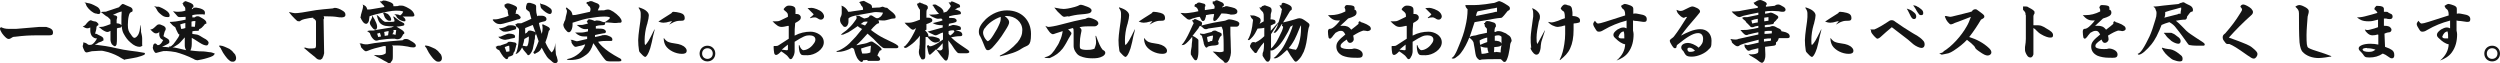
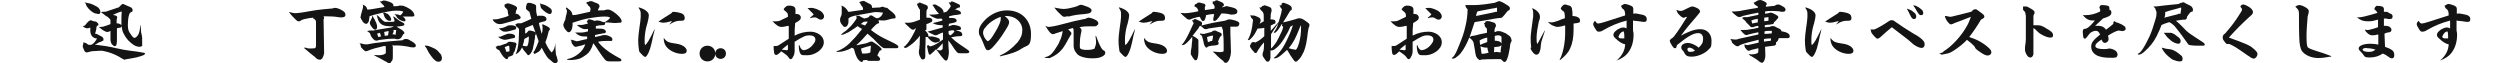
<svg xmlns="http://www.w3.org/2000/svg" id="_レイヤー_1" data-name="レイヤー_1" width="891.6" height="22.6" version="1.1" viewBox="0 0 891.6 22.6">
  <defs>
    <style>
      .st0 {
        fill: #141414;
      }
    </style>
  </defs>
-   <path class="st0" d="M15.5,9.6c.2,0,.6,0,1,0,1.8.5,2.4,1,2.4,2s-.6,1-1.7,1-1,0-1.3,0c-.8,0-1.7,0-2.5,0-2.8,0-4.8.1-8,.5-.8,0-1,.2-1.3.4-.4.3-.7.4-1,.4-.5,0-1-.4-1.8-1.3-.5-.6-.8-1-1-1.5-.2-.3-.3-.6-.3-.9s.1-.3.4-.5c.8.4,1.6.6,2.8.6h2.5s8.3-.7,8.3-.7h1.4Z" />
  <path class="st0" d="M44.7,21.4c-.3,0-.7-.3-1.3-.6-1.5-1-3.2-1.7-4.8-2.2-1.4-.3-1.8-.5-2.4-.5s-.8,0-2.2.1c-1.2,0-1.4.1-1.8.2-.7.2-1.2.3-1.3.3-.3,0-.6-.2-.8-.6-.3-.6-.6-1.3-.6-1.5s0-.3.1-.6c0-.1.1-.3.1-.4s0-.3,0-.5c.6.1,1.1.3,1.3.5l.4.3c.1.1.4.1.6.1s.6,0,.9-.2c.6-.4,1.2-1.1,1.7-2.1-.9,0-1.1-.2-1.7-.7-.4-.4-.7-1.3-.7-1.9s0-.5,0-1v-.3c-.4.2-.7.3-1,.3-.5,0-1-.2-1.7-.7.6-.2.8-.2,1.5-1.2.6-.6.7-.8,1.4-1,.5.2.6.3,1.1.4.7,0,1.1.3,1.3.6.3.2.3.4.3.5,0,.3-.1.4-.4.5-.2,0-.2.3-.3.5,0,.8-.3,1.6-.5,2.3.3,0,.7.1,1.1.4.4.2.9.4,1.2.6.6.4.7.6.7,1.1s0,.3-.4.5l-.3.2-1.1.4-.4.3-.9.4c2.6.3,5.2.7,7.7,1.3,1.7.4,3.4.7,5,.9,1.8.2,3.1.4,4.7.7.2,0,.4,0,.5.3,0,.4-.3.5-1.4.9-.9.3-2,.6-2.8.7l-1.7.3-1.2.2h-.2ZM34.7,4.9c-.3,0-.9-.1-1.4-.4-1.1-.6-2.4-2-2.6-2.8-.1-.5-.3-.6-.6-.8.5,0,.8.1,1.2.2.8.1,1.5.3,3.3,1.3.6.3,1.2,1.1,1.2,1.9s-.7.7-1,.7ZM50.8,16.1c0,.3-.6.6-1,.6-.9,0-2-.4-3.2-1.5-1.1-.9-1.8-1.9-2.5-3.2-.4-.7-.6-1.6-.7-2.7-.2.5-.4.6-.8.6-.4,0-.7.2-.9.2,0,1.1,0,2.2,0,3.3s0,1.6-.1,2.3c0,.2-.3.8-.6.8s-.8-.4-1.1-.7c-.3-.5-.5-1.1-.5-1.7s0-1.3,0-1.9v-1.2l-.6.3c-.3.1-.4.1-.6.1-.4,0-1.6-.6-2.1-1.1-.3-.2-.4-.4-.9-.7.2,0,.3,0,.4,0,.4,0,.6,0,1.2-.1.6-.2,1.4-.4,2.6-.9v-.2c0-.4,0-.7,0-1.1,0-.4-.2-.5-.5-.8-.3-.3-.5-.5-.7-.6-.1,0-.5-.2-1.8-1.3-.1-.1-.3-.2-.4-.2h0c.3-.2.6-.2.9-.2.5,0,1,0,1.3-.2.6-.2,2.2-.7,4.2-1.4.7-.8,1.2-1.2,1.4-1.2s.6.2,1,.4c.3.1.6.3,1.4.6.6.2,1.1.6,1.1,1.2s-.2.6-.5.7c-.5.2-.7.6-.9,1.5-.2.7-.3,2.2-.3,3.1,0,1.7.3,2.4,1.1,3.4.5.8.9,1.2,1.2,1.2s.7-.2,1-.6c.3-.3.6-.8.8-1.6.2-.6.2-1.1.3-2.3h.1c0,.6.2,1.2.2,1.7,0,.3,0,.5,0,.7.2.8.4,1.6.4,2.3,0,.6,0,1.2,0,1.7v.6ZM41.6,8.3c1.1.1,1.3.3,1.7.7,0-.7,0-1.2,0-1.4,0-1.2,0-2.2.1-3.5-.9.2-1.9.6-3.1,1.2.3.1.6.2.8.2.5.1.7.4.7.7s-.2.6-.2.9v1.2Z" />
-   <path class="st0" d="M56.5,11.7c-.4.2-.7.2-1,.2s-.8-.3-1.3-.8c-.1-.1-.3-.3-.6-.6.6,0,1-.2,1.8-1,.5-.5.8-.8,1.3-.8s.4,0,1.8.6c.3.2.6.6.6.9s0,.5-.3.9c-.1.4-.3.8-.5,1.8.5.3.7.5,1.3.8.6.3.8.7.8,1.2s-.2.5-.6.8c-.3.2-.8.4-2,1,.9,0,1.7.1,2.6.2l-.2-.3h0c.2,0,.3,0,.4,0,.3,0,.6-.2,1.2-.8.5-.6,1.2-1.6,1.8-2.5.2-.3.3-.6.4-1-.3,0-.6-.5-.7-.8-.3-.6-.6-1.2-.8-1.8-.7-.4-1.3-1-1.9-1.7v-.2c.2,0,.3,0,.5,0,.8,0,2.1-.2,3.7-.5.3,0,.7-.2,1.4-.3v-1c-.8,0-1.2.1-2,.1s-.8-.2-1.5-1c-.6-.7-.8-.9-1-1.1h0c.9.2,1.3.2,1.8.2.8,0,1.7-.1,2.6-.4v-.2c0-.4,0-.9-.2-1.1-.4-.4-.5-.5-.6-.9,0-.2-.2-.3-.4-.4h.4c0,0,.2-.5.2-.5l.7-.3c1.1.4,1.8.6,2.2.9.5.3.6.6.6.9s0,.3-.2.4c-.2.2-.3.3-.4.7l.5-.2v-.3s1-.1,1-.1c1.5.2,3.2.7,3.2,1.8s-.3.6-.8.6c-1.2,0-2.5,0-3.7.3,0,.3,0,.6,0,.8h.8c.4-.3.6-.4,1.1-.4s.6.1,1.8.8c.5.3,1.3.8,1.3,1.5s-.1.3-.3.4c-.2,0-.3.2-.7.7-.5.6-.9.9-1.1,1-.2,0-.3.2-.5.2,0,.5-.1.6-.6.6s-1.4,0-1.8.2v.9c.4,0,1.1.2,1.4.2.4,0,1.1.3,2,.9.6.4.9.5,1.4.8.6.4,1,.9,1,1.2s-.2,1-.7,1-1.2-.1-2.7-1.1c-1.4-.9-2-1.3-2.6-1.6,0,.6,0,1,0,1.3,0,1.3,0,2.3-.5,3.2,1.1.1,2.4.3,3.1.3,1,0,1.8,0,3.6.3.6,0,1.3.2,2,.5-.3.8-1,1.1-2.7,1.6-1.6.5-2.5.6-3.5.8-.6-.1-.8-.1-1.4-.5-1.9-1-4.7-2-6.3-2.4-.9-.2-2.8-.4-3.3-.4-1.1,0-1.3,0-1.9.2-1.1.3-1.5.4-1.9.5-.4-.2-.5-.3-.8-.9-.2-.4-.3-.7-.3-1s0-.2.1-.4v-.2c0-.5.4-.9.7-.9s.5.2.9.6c.5,0,.7-.1,1-.4.3-.2.7-.8,1-1.4-.3-.1-.6-.4-.9-.6-.3-.4-.5-.9-.5-1.4v-1ZM55.1,2.2c.4.1.6.2.8.2h.8c.4.1,1.8.8,2.5,1.3.9.6,1.3,1.2,1.3,1.8s-.3.6-.7.6c-1.1,0-1.7-.3-2.7-1.2-.7-.6-.9-.9-1.3-1.7-.3-.5-.4-.7-.7-.8v-.2ZM66.1,13.1c-1.6,1.7-1.9,2.3-2.9,2.9-.8.5-1,.7-1.7.9.7,0,1.3.2,1.9.3,1,.2,2.1.5,3,.7-.3-.4-.5-1.1-.5-1.7v-3.1ZM64.7,10.3c.6,0,1-.2,1.4-.3v-1.8c-.7.1-1.1.3-1.8.5l.3,1.6ZM68.3,9.5c.2,0,.2,0,.3,0,.2,0,.4,0,.7.1h.1c.2-.3.2-.8.3-2.1-.5,0-.9,0-1.4.2v1.8Z" />
-   <path class="st0" d="M78.3,16.2l1.1.2.8.3.9.4c.8.3.8.4,1.2.7l.6.5.2.3.3.3c.2.2.3.4.5.6.2.5.3.9.3,1.1,0,.3,0,.6-.2.9-.2.3-.5.5-.9.5s-.7,0-1.1-.3c-.8-.6-1.2-1.1-1.7-1.8-.6-.8-.9-1.3-1.4-2.3-.1-.3-.3-.6-.5-.8l-.3-.4h.1Z" />
  <path class="st0" d="M103.2,4.3c.8.2,1.6.4,2,.4,1.2,0,3.1-.3,7.6-1.1.9-.1,4.2-.5,5.9-.6.3-.1.5-.2.7-.2.8,0,1.8.4,2.6.9.9.5,1.2.9,1.2,1.6s-.7.9-1.3.9-1.1,0-1.4-.1c-1.1-.2-2.6-.3-5.1-.3.1.2.2.4.2.6,0,.2-.1.4-.2.5l.2,12.1c-.1.6-.3,1.2-.7,1.9l-.6.4c-.9,0-1.2-.2-1.9-.9-1.4-1.1-2.6-2.1-4.1-3.4h0s.5.1.5.1l-.2-.2h0c.7.2,1.3.4,1.8.4s1.2,0,1.8-.1c.4,0,.5-.6.5-1v-4.8c0-1.2,0-2.4,0-3.5,0-.3,0-.5-.2-.7,0-.1-.4-.4-.5-.5-.3,0-.3-.1-.3-.4-1,.1-1.8.2-2.1.3-1.6.3-2.1.5-2.7,1-.6,0-.8,0-1.1-.3-.4-.3-.9-.9-1.7-1.7l-1-1.2h0Z" />
  <path class="st0" d="M139.9,16.1c0,.2.2.4.2.6v1.3c0,0,0,2,0,2,0,1.2-.1,1.5-.5,1.9-.2.3-.3.5-.5.7-.5,0-.7-.1-1.2-.5-.7-.3-1.3-.7-2-1.1-.6-.3-1.1-.6-1.6-.8-.4-.2-.6-.4-1-.6h0c.7,0,1.2.1,1.9.1s1.3-.1,1.9-.4c.4-.2.5-.2.5-.7v-1.2c0-.5,0-.8-.1-1-.6,0-1.1.1-1.3.2-1.7.4-3.4.8-5,1.5-.4.1-.6.2-.7.2-.5-.1-1-.6-1.7-1.4-.2-1-.3-1.1-.6-1.4h.7c.5.2,1,.3,1.3.3s.6,0,.9,0c1.5-.3,3.3-.6,5.5-.8,1.4-.2,3.6-.4,6.4-.6.4,0,.7,0,.9-.3.1-.1.4-.2.7-.2.6,0,.9,0,1.8.6,1.3.7,1.9,1.2,1.9,1.8s-.7.6-1,.6c-.6,0-1.2-.1-1.9-.3-1.2-.2-2.3-.4-4.3-.4h-.8ZM128.7,5.4c.7-2.3.8-2.9.8-3.1s0-.4-.2-.7c1.1.5,1.4.7,1.7,1.8.6,0,1.1,0,2-.2,1.7-.3,2.8-.5,4.1-.7-.1-.5-.4-.7-.6-.9-.3-.2-.3-.3-.4-.4-.2-.2-.3-.4-.6-.5v-.2h.4c.2,0,.3,0,.7-.3.1,0,.3,0,.4,0,.4,0,.6,0,1.7.4.8.3,1.6.6,1.6,1.3v.3s.9,0,.9,0c.4,0,.7,0,1.2-.2.2,0,.5,0,.7,0,.6,0,1,.1,1.8.5.6.3,1.5.8,1.9,1.2.4.3,1,1.2,1,1.7s-.4.5-1.2.5-1,0-1.5,0c-.5,0-.8,0-1.1,0s-.2,0-.4,0c.8.5,1,.9,1,1.3s-.1.4-.5.4-1.2-.3-1.8-.7c-.5-.4-.8-.7-.9-1-.2-.5-.5-.6-.8-.7h0c.3-.1.4-.1.6-.1.4,0,1,.1,1.5.4.6-.4.9-.8,1.1-1.4-1-.3-1.6-.3-2.6-.3-1.6,0-3.9.5-7.1,1.3-.8.2-1.5.4-2.3.7-.2,1.4-.2,1.8-.5,2.2-.2.3-.4.5-.7.5-.9,0-1.6-1.2-2.1-2.4l.2-.3ZM134.5,5.4c.5.4.8.6.9.8.5.5.7.7,1.1,1.1.4.3.6.4.8.5.2,0,.5,0,1.9,0s.9,0,1.5-.2c0-.6-.2-1.1-.5-1.7.4,0,.6.2.8.4.4.3.6.5.9.7.3.2.6.5,1.3.8.8.4,1,.5,1,.9s-.2.4-.6.5c-.7.2-1.2.2-2.2.3.6.4,1.2.7,1.8,1.1.5.3,1,.8,1,1.1s0,.3-.3.5c-.2,0-.2.2-.3.4-.4.7-.6,1-.8,1.1-.2.1-.6.3-.9.3s-.5,0-1.2-.2c-2.1,0-3.6.2-5,.4-.4,0-.6.1-.9.2-.2,0-.3.1-.5.1-.5,0-.8-.2-1.2-.6-.5-.5-.8-1-1.1-1.8,0-.3-.2-.4-.5-.6-.1-.1-.3-.3-.6-.4.3-.1.7-.2.9-.2s.4,0,.6,0c.2,0,.2,0,.4,0,.3,0,.6,0,1.2-.2,1.7-.3,4.2-.7,5.6-.9.4-.2.6-.3.9-.4-2.7,0-3.7-.1-4.8-1-.6-.6-.9-1.3-1.2-2.5,0-.3,0-.4-.3-.6h0ZM132.7,5.5c.7,1,1.1,1.7,1.5,2.7.2.5.3.9.3,1.4s-.3,1-.6,1c-.5,0-.9-.4-1.4-1.1-.5-.7-.6-.9-.6-1.6.7-1.3.8-1.6.8-1.9s0-.2,0-.5h.1ZM135.9,13l-.4-1.3-1,.3.4,1.2,1-.2ZM137,4.5c.3,0,.6.2.9.3.4.1.7.4,1,.8.4.5.6,1,.6,1.4s-.2.4-.5.4c-.4,0-.7,0-1.3-.6s-.6-1-.8-1.5c-.2-.6-.2-.6-.4-.7h.5ZM138.4,12.6c0-.5.2-.9.2-1.5-.5,0-1,.2-1.6.3.1.3.2,1.1.2,1.4l1.2-.2ZM140.3,10.7c0,.1.1.3.1.4s0,.2-.1.4c-.1.3-.2.5-.4.7.3,0,.7,0,1.1.3.2-.6.2-1.2.3-1.8h-1Z" />
  <path class="st0" d="M151.7,16.2l1.1.2.8.3.9.4c.8.3.8.4,1.2.7l.6.5.2.3.3.3c.2.2.3.4.5.6.2.5.3.9.3,1.1,0,.3,0,.6-.2.9-.2.3-.5.5-.9.5s-.7,0-1.1-.3c-.8-.6-1.2-1.1-1.7-1.8-.6-.8-.9-1.3-1.4-2.3-.1-.3-.3-.6-.5-.8l-.3-.4h.1Z" />
  <path class="st0" d="M175.9,6.9c.3,0,.6,0,.7,0,.6,0,1.2-.1,3.2-.7.7-.2,1-.3,1.6-.6-.1-.3-.2-.6-.3-1.3,0-.6,0-.7-.3-1-.1-.2-.3-.4-.6-.6-.2-.2-.3-.5-.3-1,.6-.4.9-.5,1.1-.5s.6,0,1.3.3c.2,0,.5.2,1,.4s1.1.5,1.1,1,0,.3-.2.6c-.1.2-.2.4-.2.6,0,.4,0,.5-.2.8.6,0,.9.1,1.2.4.5.5.7.7.7.9s-.2.6-.8.7c-.4,0-1,.3-2.1.6-1.1.3-2.2.6-3.2.9-.6.1-.8.2-1.1.2s-.6,0-1-.1c-.7-.2-1.3-.7-1.8-1.4h0ZM183.1,19c0,.6-.2.7-.9,1l-.9.3c0,.5-.3.8-.6.8s-.6-.3-1.2-.9c-.5-.6-.8-1.2-1.3-2,0-.2-.2-.3-.6-.5-.5-.2-.6-.4-.6-.6,0-.1-.1-.2-.3-.4h0c0,0,.2,0,.2,0,.4-.3.5-.4,1-.4s.6,0,.9-.2c.8-.3,1.4-.5,1.8-.6.2-.1.3-.2.4-.3.2-.2.4-.3.5-.3s.3,0,.6,0c.2,0,.8.1,1.2.2.5,0,.9.3.9.7s0,.2-.1.3c0,.1-.1.3-.1.5-.4,1.7-.5,1.9-.8,2.1v.2ZM177.8,13.1c.5,0,.8,0,1.3-.3.6-.2.9-.4,1.5-.6.3-.1.6-.2.9-.2,1.2,0,2.2.3,2.2,1s-.4.5-1.1.7c-.2,0-.8.2-1.2.3-.4,0-.9.2-1.1.2-.4,0-.7,0-1.2-.2-.6-.2-1-.4-1.4-.9h0ZM177.9,10.1c1,0,2-.3,2.9-.8.3-.2.7-.3,1.3-.3,1.3,0,2,.3,2,.9s-.3.6-.7.7c-.4.1-.8.2-1.4.4-.8.2-1.1.3-1.7.3s-.9,0-1.4-.4c-.4-.2-.7-.5-1-.8h0ZM181.7,18.3c0-.7,0-1.3-.1-2-.4,0-1.1.3-1.6.5.2.5.4,1.1.6,1.7.4,0,.8-.2,1.2-.2ZM184.1,8.6c.2-.2.4-.3.6-.3s.3,0,.6,0c.2,0,.3,0,.6,0,1.4-.6,2.4-1,3.6-1.6-.2-.8-.4-1.6-.6-2.2,0-.3-.2-.4-.4-.5-.3-.2-.6-.5-.9-.8v-.8c0-.2.1-.4.2-.7,0-.4.3-.7.8-.7s.5,0,1.1.2c1,.3,1.5.5,1.5,1s0,.4,0,.7c0,.2,0,.4,0,.6,0,.6.1,1.3.4,2.3l.3-.2c.3,0,.9,0,1.2,0,.8,0,1.2.2,1.6.6.1.2.2.3.2.6s-.2.7-.7.8c-.5.1-1.4.3-2,.6.2,1.2.6,2.4,1,3.9.2-.7.3-1.2.3-1.9,0-.2,0-.3,0-.4,0-.2,0-.4-.1-.6,0-.2,0-.3,0-.5,0,0,.1,0,.2,0s.2,0,.5.2c.5.2,1.1.5,1.4.7.4.2.6.5.6.8s0,.3-.3.5c-.1.1-.1.2-.2.6-.3,1.4-.6,2.3-1.1,3.6.7,1.6,1.3,2.6,2.2,3.6.8-.6,1.3-1.9,1.3-3.4h0c0,.3.1,1,.1,1.5,0,.7,0,1.1.1,1.6,0,.8.1,1.3.4,1.9,0,.3.3,1,.3,1.4s-.3.8-.8.8-.8-.1-1.5-.8c-1-.8-1.2-1-1.5-1.4-.7-1-1.3-2.1-1.9-3.3-.5,1-.9,1.4-1.7,1.8-.3.1-.4.2-.5.3-.2,0-.3.1-.4.1-.1,0-.2-.1-.4-.6.2-.2.3-.3.5-.6.5-.9,1-2.2,1.4-3.3-.3-1-.8-2.2-1-2.8,0,.3,0,.5-.3.8,0,.7,0,1.2-.2,1.7,0,.6-.2,1.2-.3,1.7-.2,1.2-.3,1.6-.7,2.4-.5.8-.7,1.1-1.2,1.2-.2,0-.3-.2-.6-.6-.2-.2-.3-.4-.6-.7-.3-.3-.5-.6-.7-.9-.1-.2-.2-.4-.3-.6-.3.6-.6,1-.8,1.3-.3.4-.6.6-1,.9-.1,0-.2.1-.3.1-.1,0-.2,0-.3-.1.2,0,.3-.2.5-.8.3-.8.6-2.5.7-4,0-1.1.1-2.3.1-2.9s0-.7,0-1c-.2-.3-.3-.5-.5-.6-.3-.2-.6-.4-.6-.6,0-.2-.1-.4-.3-.6h0c0,0,.3,0,.3,0ZM187.6,16.5c.3,0,.5,0,.6-.4.2-.4.4-1.5.4-2.3s0-.4,0-.8c-.6.3-1.1.6-1.6.9-.1.8-.3,1.6-.6,2.4.5.1,1,.2,1.2.2ZM187.3,10.8c0,.4,0,.8,0,1.2.6-.3.7-.4.9-.7.1-.2.3-.4.6-.4s.7,0,1.2.2c.4.1.7.2,1,.5-.3-.7-.6-1.6-1-2.7-.9.4-1.8.7-2.7,1.1v.8ZM192.5,1.2c.2,0,.3,0,.5.2.2,0,.5.1.7.2.3,0,.6.2,1.1.4.4.2,1,.6,1.4.9.5.4.6.7.6,1.2s-.3.9-.7.9-1.3-.4-2.2-1.2c-.7-.6-1-.9-1.1-1.4,0-.5-.2-.9-.2-1.2h0Z" />
  <path class="st0" d="M202.1,2.6c.1.2.3.3.5.5,1.1.8,1.3,1,1.6,2.3.6,0,1.5-.1,2.6-.4,1.3-.3,2.4-.5,3.6-.8.1-.3.2-.6.2-.8s0-.5-.1-.6c-.1-.4-.4-.6-.8-.9,0-.3-.3-.6-.6-.7,0-.2.2-.4.3-.5h.4c.3-.2.6-.3.8-.3s.6,0,.9.2c.5.2.9.4,1.5.6.4.2.8.5.8.9s0,.5-.2.7c-.1.3-.3.6-.4.9h.8c1.3,0,1.6,0,2-.2.5-.1.8-.1.9-.1.9,0,2.7,1.2,4,2.6.3.4.8,1,.8,1.5s-.2.5-.4.6h-.7c-.5.1-.8.1-1.2.1s-.7,0-1.4-.1c-.6,0-1.1-.1-1.4-.1s-.4,0-.8,0c0,.2,0,.3,0,.5,0,.4-.5.5-1.2.5s-1.4.1-2.1.3v.9c0,0,.5,0,.5,0,1,0,1.7,0,2.3.2.5.2.8.6.8.9s-.2.6-1,.6c-1.3.2-2,.4-2.9.6v.7c.7-.1,1.8-.4,2.3-.5.1-.1.4-.2,1.2-.2s1.1.2,1.6.4c.8.3,1.1.7,1.1,1.2s-.2.5-.7.5-.8,0-1.4,0c-.9,0-1.6,0-3,.3.7,1,1.9,2.2,3.9,3.6,1.6,1.1,2.1,1.3,3.3,2,1,.5,1.1.6,1.1,1s-.4.4-1.7.4c-1,0-1.5,0-2.2,0s-1.5-.1-1.7-.4c-.2-.2-.4-.4-1-1.2-.6-.9-1.2-1.6-1.6-2.3-.5-.8-.9-1.4-1.8-2.6-.6,2.1-1.5,3.4-2.5,4.1-.8.6-1.5,1-2.1,1.3-1,.4-2.4.6-3.6.6s-.8,0-1.3-.3h.1c.9-.2,1.4-.3,2.6-.9,1.1-.6,2.3-1.5,3.1-2.7.5-.8.7-1.2.8-1.7-1.1.4-1.4.5-2.5.7-.4.1-.6.2-.9.2s-.6-.2-.9-.6c-.4-.5-.5-.7-.6-1v-.5c0-.1-.2-.3-.4-.4.5,0,.9,0,1.2.2.6.2.9.3,1,.3.2,0,.4,0,.8-.1.7-.2,1.7-.4,3-.7v-.9c-.2,0-.6,0-1.1,0-1,0-1.9-.2-3.2-1.4h0c.5,0,.9,0,1.1,0,.3,0,.7,0,1.1,0,.7,0,1.6-.2,2.4-.4v-.9c-.5.1-.7.1-1,.1-.7,0-1.6-.3-3-1.5h0c.3,0,.5,0,.7,0,.3,0,.5,0,1,0,.6,0,1.2-.3,2.3-.5-.2-.3-.3-.5-.3-.6l-.2-.3h.3c0-.1,0-.2.1-.3.1-.3.5-.3.7-.3s1.3.3,1.9.6l.3-.2h.5c.3,0,1.1.1,1.4.3.5.2.8.3,1,.3s.4,0,.6-.2c.4-.2.7-.5,1-.7.5-.4.5-.5.5-.7,0-.3-1.1-.4-2-.4-1.6,0-3.6.3-4.8.5-2.2.3-4,.9-6.5,1.7,0,.3,0,.5,0,.6,0,1.7-.7,2.8-1.3,2.8s-.7-.4-1.3-1c-.5-.6-.7-1.3-.7-1.8.1-.3.3-.7.4-1.1.3-.4.4-.9.5-1.7.3-1.2.4-1.5.4-1.8s0-.6-.4-1h0Z" />
  <path class="st0" d="M227.8,2.6c1.3.4,2.3.9,2.7,1.3.6.5.9,1,.9,1.6s-.2,1.6-.5,2.7c0,.3-.2.5-.2.7-.5,1.6-.8,3.8-.8,5.3s0,1.4.2,1.9c.9-.9,1.3-1.5,3.3-5.6h.1c-.2,1-.3,1.2-.6,2.4-.2,1.1-.6,3-1,4.3-.3.9-.6,1.7-1.1,2.5-.3.4-.5.6-.7.6s-.7-.3-1.5-1.2c-.5-.5-.6-.6-.7-1.1-.2-1.2-.3-2.5-.3-3.7,0-.9.2-2.6.4-4.1.3-2.1.5-3.4.5-4.1,0-.5,0-.9,0-1.3,0-.7-.2-1.2-.7-1.9h0ZM238.7,8.7c.6-.6.7-.8,1-1.2-.6.1-1.2.3-2.1.5-.4,0-.7.1-1,.1-.5,0-1-.1-1.8-.4,1.2-.8,2.4-1.6,4.2-2.7.4-.2.6-.4.7-.6,0,0,.2-.2.4-.2.5,0,1.9.2,2.5.4,1.1.3,1.6.9,1.6,1.8s-.5,1-1.2,1-1.4,0-2.2.3c-.7.2-1.4.7-2,1h0ZM236.8,13.6c.5.7,1,1.1,1.4,1.3.7.3,1.6.5,2.5.6,1.7.2,3,.7,3.7,1.5.3.3.5.7.5,1.1,0,.9-.8,1.1-1.7,1.1-2.3,0-4.8-1.3-5.8-2.9-.5-.8-.7-1.8-.7-2.7h.2Z" />
-   <path class="st0" d="M255.1,19.1c0,1.6-1.2,2.8-2.8,2.8s-2.8-1.2-2.8-2.8,1.2-2.8,2.8-2.8,2.8,1.2,2.8,2.8ZM250.4,19.1c0,1.1.8,1.9,1.9,1.9s1.9-.8,1.9-1.9-.8-1.9-1.9-1.9-1.9.8-1.9,1.9Z" />
+   <path class="st0" d="M255.1,19.1c0,1.6-1.2,2.8-2.8,2.8s-2.8-1.2-2.8-2.8,1.2-2.8,2.8-2.8,2.8,1.2,2.8,2.8Zc0,1.1.8,1.9,1.9,1.9s1.9-.8,1.9-1.9-.8-1.9-1.9-1.9-1.9.8-1.9,1.9Z" />
  <path class="st0" d="M281.1,9.2c-.9.2-1.7.4-2.3.4-1.1,0-1.8-.5-3.3-2,1,0,1.1,0,1.3,0,.4,0,.9,0,1.5-.3.4-.2,1.3-.6,2.7-1.3v-.6c0-.5-.2-.9-1-1.5-.4-.3-.5-.4-.5-.7.6-.8,1.1-1.2,1.8-1.2s1.6.1,2,.5c.3.2.4.6.4,1s0,.5,0,.9v.6c.2,0,.4,0,.6,0,.6,0,1.3.5,1.3,1.2s-.3,1.1-2,2c-.2,1.8-.2,2.7-.2,4.5,1.9-1,3.8-1.4,5.7-1.4s4.7,1.2,4.7,3.8-3.3,4.6-5.8,4.6-2-.1-2.4-.4c-.4-.3-.6-1.3-.7-2.3,0-.3,0-.6,0-.9h.2c.2.8.8,1.8,1.5,1.8s2.4-.6,3.5-2.2c.5-.6.7-1.1.7-1.6,0-1.1-1-1.5-2.2-1.5s-2.2.4-5.2,2.3q0,.8,0,.9v2.5c0,.5-.2,1.5-.6,2-.2.5-.5.8-.8.8s-.5-.2-.9-.8c-.2-.3-.5-.6-.8-.8-.6-.5-1.1-.8-1.7-1.2-.7.8-1.4,1.3-1.8,1.3s-.6-.3-.7-.7c-.1-.5-.2-1.6-.2-2.1s.1-.4.4-.4h.4c.4,0,.6,0,1.2-.4q1.5-1,3.4-2.2v-4.5ZM280.5,17.9c.4,0,.5,0,.5-.4,0-.4,0-.8,0-1.6-.7.6-1.3,1-2.2,1.8.5,0,1.1.2,1.6.2ZM288.9,6.3c.8-.6,1-.8,1.3-1.2l-2.2-2.2c.4,0,.8-.1,1.5-.1s2.9.7,3.7,1.6c.4.4.7,1,.7,1.5s-.5,1.1-1,1.1-.8-.1-1.2-.4c-.5-.3-.8-.4-1-.4-.5,0-.9,0-1.7.3h0Z" />
  <path class="st0" d="M309.5,21.4c-.3,0-.9,0-1.7.1,0,.4-.3.6-.5.6-.4,0-1.1-.6-1.6-1.4-.3-.6-.6-1.2-1-2.7-.1-.6-.2-.7-.9-1-.8.5-1.4.8-2.8,1.2-.8.2-1.3.3-2.1.3s-.3,0-.6-.3c.3,0,.7-.1,1.1-.3.9-.4,2.4-1.3,3.5-2.4.6-.6,1.1-1.1,2.3-2.4.7-.8,1.1-1.3,2.3-2.8-.2,0-.4-.1-.6-.3-.3-.1-.7-.4-1-.7-1.1.8-2.2,1.5-3.3,2.2-.4.2-1.3.6-1.8.8-.2,0-.5.1-.6.1s-.2-.1-.3-.2c0,0,.3,0,.5-.3.4-.3,1-.7,1.6-1.2,1.1-1,1.9-1.8,2.6-2.8.6-.8.9-1.2.9-1.5s0-.5-.2-.8h1.1c.3.2.5.3.6.4.6.3,1,.5,1.2.6.3,0,1.4-.3,1.6-.5.1,0,.2-.2.3-.4,0-.2.3-.2.8-.2,1.2.8,1.6,1,1.9,1,.5,0,.8-.2,1.3-.6.4-.4.7-.9.8-1.4-1-.1-1.8-.2-2.3-.2s-1,0-1.7.2c-1.7.3-3.4.6-5.1.9-1.5.3-2.7.6-3.2,1.2,0,.4,0,.6,0,1.1,0,1.1-.6,1.9-1.2,1.9s-.7-.3-1.1-.8c-.5-.5-.7-1.2-.7-1.6s0-.8.4-1.5c.1-.4.2-.6.2-1v-.3c0-.3,0-.4,0-.6,0-.3,0-.5,0-.8s0-.6-.1-1c1,.3,2,1.2,2.4,2.2.5,0,.9,0,1.8-.2,1.1-.1,2.5-.4,3.5-.5,0-.3,0-.6-.1-.8,0-.2-.1-.2-.3-.5-.2-.1-.3-.4-.5-.8-.2-.3-.2-.4-.5-.6.5-.3,1.1-.4,1.7-.5.6.3,1.1.6,1.7.9.7.3,1.2.6,1.2,1.3v.3c.6,0,1.2-.1,1.9-.1.5,0,.9,0,1.4-.2s.5-.1.5-.1c.1,0,.2,0,.6.2.3.1.5.2,1,.2.5.5.9.8,1.4,1.2.8.6,1.6,1.3,1.6,2s-.2.5-.6.6c-.7,0-1.3.2-1.6.3-.8.2-1.4.4-1.7.4-.7,0-1.5,0-2.2-.1.1.3.2.6.2.7,0,.3-.1.5-.4.5-.3,0-.4.2-.8.5-.7.6-1.2,1.2-1.7,1.8.9.7,1.7,1.2,2.6,1.8.9.6,2.9,1.6,4,2.1,1.9.9,3.2,1.5,3.2,2.1s-.9.5-1.4.5c-1.1,0-2.2,0-3.4,0-.3,0-.7-.1-.9-.3-.5-.3-1-.8-1.8-1.6-.9-1-1.7-1.8-3.5-3.3-1.6,1.8-2.7,3-4,4.1h.4c.8-.2,1.7-.4,2.4-.5.6-.1,1.2-.3,1.6-.5.4-.2.7-.3,1-.3.3,0,.5.1,1.5.8,1.2.8,2.1,1.6,2.1,1.9s0,.4-.4.5c-.3,0-.3.2-.4.4-.1.1-.4.7-.7,1.4.7.5,1,1,1,1.3s-.3.6-.7.6h-.7s-1.5,0-1.5,0h-1.7ZM309.2,8.2c.1-.2.2-.3.2-.5-.6,0-1.2,0-1.4.1,0,0-.2.2-.4.3-.2.2-.5.4-.7.5.5,0,1.1.3,1.6.5l.7-.9ZM308.2,19.1c1.1,0,1.8-.2,2.2-.4,0-.7.2-1.6.2-2.4-1.2.3-2.4.6-3.5,1,0,.5.2,1.2.4,1.8h.7Z" />
  <path class="st0" d="M329.9,10.8c.6.6,1.2,1.3,1.2,1.9s0,.2,0,.3c.3,0,.6,0,.9,0,.3,0,.6,0,1,.1,1.6.4,2.2.6,2.2,1.2s0,.4-.2.5c-.4.2-1,.4-1.3.4-.6,0-1.2-.3-1.7-.7-.6-.5-.9-.9-1.2-1.3,0,0-.3,0-.5,0s-.1,0-.2,0c0,1.5,0,3-.1,4.4,0,.9,0,1.8,0,2.4,0,.9-.3,1.2-.9,1.2s-.5-.2-.8-.7c-.4-.6-.6-1.3-.6-2s.1-.8.2-1.3c0-.5,0-.9.1-1.4,0-.7,0-1.6.1-3.1-.4.5-.7,1-1.1,1.3-1,1.2-2.1,2-3.5,2.9-.2.1-.5.2-.7.2s-.3-.1-.5-.5c.3,0,.4-.1.6-.3,1.1-1.1,2.1-2.7,2.8-4.1.4-.7.7-1.3,1-2.2-.5.4-.8.6-1.1.6s-.7-.2-1.6-1.1c-.7-.6-1-.9-1.4-1.4.1,0,.3,0,.5,0s.7,0,1.1,0c.9,0,1.9-.3,3.9-1.1,0-.6,0-1.1,0-1.6,0-.8,0-1.4,0-1.9-.5-.6-.9-1.4-1.1-2.2,0,0,.2,0,.3,0s.2,0,.3-.2c.2-.1.3-.2.3-.2.1,0,.4,0,.6.2.4.1.7.2,1,.4.7.2,1.4.4,1.4,1.1s-.1.5-.3.8c-.2.4-.2.8-.2,1.5,0,.4,0,.7,0,1.4.2,0,.4,0,.6,0,.8,0,1.5.3,1.5.9s-.3.6-.8.9c-.3.2-.8.3-1.3.5v2ZM338.2,9.4c.7-.2,1.1-.3,1.3-.4.2-.1.4-.1.6-.1.4,0,1.5.2,2.1.5.2,0,.5.3.5.7s0,.6-.6.6c-.5,0-.9,0-1.3,0,.8.2,1.3.5,1.7.6.3.1.7.6.7,1s-.2.6-.7.6c-1.3,0-2.2.2-3.3.4.7.7,1.6,1.5,3.2,2.6.4.3,1.3.9,2.2,1.5.9.6,1.1.8,1.1,1.2-.2.3-.5.4-1.2.4-.3,0-1.1,0-1.7,0s-1.1,0-1.3-.2c-.3-.3-.6-.6-1.1-1.3-.6-1-1.3-2-2.2-3.1,0,1.2.1,2.9.2,3.9,0,.7,0,1.2-.2,2-.1.6-.3,1-.4,1.1-.1.1-.2.2-.4.2-.2,0-.4,0-.8-.5-.7-.8-1.4-1.6-1.9-2.4-.2-.4-.5-.7-.9-1.1-.6.6-.9.9-1.6,1.5-.3.3-.4.4-.6.4s-.3-.1-.4-.4c-.1-.3-.2-.7-.3-1.1,0-.3-.1-.6-.2-1,0-.2-.1-.4-.1-.5,0-.2.2-.4.6-.4.1.3.3.4.6.4.4,0,.7-.2,1.3-.4,1.1-.5,2.1-1.2,3.2-2v-2.5c-.5.1-.9.3-1.3.5-.6.3-1,.5-1.2.5s-.5,0-1-.3c-.7-.3-1.3-.6-2-1,1.8-.5,3.6-1,5.4-1.5v-.8c-1.6,0-2.7-.2-3.6-.8.6,0,1.2-.3,1.8-.4.5-.1,1.2-.3,1.7-.5v-.3l-.4-.4c-.4,0-.8.1-1.2.1s-1.2-.3-2.2-.8c-.2-.1-.6-.4-1-.7.5,0,.8,0,1,0,.7,0,1.5,0,2.6-.3-.7-.6-1.4-1.6-1.8-2.3-.2-.4-.3-.6-.6-.8.2-.1.4-.2.7-.2s.6,0,.8.2c.9.5,1.6.9,2.1,1.5.2.3.4.6.4.9s0,.2,0,.3c.4-.1.8-.2,1.2-.4.2-.2.5-.6.9-1.1.3-.4.5-.7.5-.9-.3-.5-.6-.9-.8-1.4l.6.3c.2-.4.4-.5.6-.5s.7.2,2.4,1c.3.1.5.4.5.8s-.2.3-.4.4c-.2,0-.4.1-.6.2-.3.2-.6.4-.9.5.5,0,.9.2,1.2.3.6.2,1,.5,1,.9s0,.4-.3.5c-.2,0-.5.1-1.1.2-.9,0-1.9.3-2.8.5v.6h.3c1.1,0,1.8,0,2.1.4.2.2.3.3.3.5s-.1.5-.4.6c-.2.1-.6.2-1,.3-.4,0-.8.2-1.4.3v.6ZM336.3,15.3c-.8.9-1.4,1.6-2.3,2.4.4.1.9.3,1.2.3.5,0,.8-.2,1-.7v-2ZM338.8,12.7c.7-.4,1.2-.9,1.6-1.5l-.3-.4h.2c-.7,0-1.3,0-2,.3v1l.6.6Z" />
  <path class="st0" d="M356.5,19.9c2.6-1.2,4.4-2.6,6.4-4.8,1.2-1.5,1.7-2.8,1.7-4.4,0-2.9-2.6-5-5.6-5s-.5,0-.7,0c1.2.9,1.6,1.6,1.6,2.2s-.3,1.3-1.4,3c-1.8,3-3.4,4.8-4.6,6.1-.6.6-1.1.9-1.5.9s-.6-.1-.8-.4c-.2-.4-.5-.9-1-2.3-.3-.8-.6-1.4-1-2.2-.4-.5-.5-1.1-.5-1.8,0-1.4.9-2.8,2.5-4.4,2.2-2,4.8-3.1,7.5-3.1,5.3,0,8.6,3.6,8.6,8.4s-1.2,3.8-3.3,5.2c-1.7,1.2-4.1,2-7.8,2.8v-.2ZM351.2,10c-.4.6-.6,1.1-.6,1.7s.4,1.7,1,2.4c.3.4.6.6.7.6s.6-.3,1-.8c.6-.7,1.3-1.9,2.3-3.6.8-1.6,1.3-2.6,1.3-3.5s0-.5,0-.8c-2.3.8-4.5,2.3-5.7,4.1Z" />
  <path class="st0" d="M372.4,20.5c1.6-.4,2.4-.8,3.6-2.5,1.2-1.8,1.7-2.6,1.9-3.3.6-1.1.9-2.4,1.1-3.6-.9.3-2.4.8-2.5.8-.5.2-.8.3-1,.3-.3,0-.8-.3-1.2-.8-.3-.3-.8-1.1-1.5-2.2h0s.4.2.4.2c.3.1.5.2.7.2.6,0,2.5-.3,4.3-.8,3.7-1,6.3-1.6,8.4-2,.4,0,.8-.2.9-.3.3-.1.5-.2.7-.2.7,0,1.8.4,2.7.9.5.3.8.7.8,1.1s-.1.5-.4.7c-.2.3-.6.4-1.2.4s-.7,0-1.2,0c-.2,0-.8,0-1.1,0-.6,0-1.4,0-2.8.3.4.3.7.8.7,1s0,.5-.1.8c-.1.6-.3,1.3-.4,2.3,0,.8-.1,1.8-.1,2.3s0,1,.2,1.2c.2.3,1.2.5,2.2.5s1.6,0,2.8-.4c.5-1.2.6-1.8.6-2.3s0-.6-.2-2.3h.2c1,2.7,1.5,3.9,2.3,4.9l.6.4c.2.1.4.5.4.7,0,.5-.4,1-1,1.3-1.1.6-2.2.7-3.7.7s-2.9-.2-4.3-.8c-.6-.3-1-.6-1.4-1.2-.6-.7-.9-1.7-.9-2.3v-5c0-1,0-1.2-.3-1.5l-1.7.5c.5.3.9.8,1.2,1.2,0,0,0,.2,0,.3s0,.2-.3.6c-.2.3-.3.6-.6,1-.5,1-1.4,2.6-2.2,3.7-1.3,1.6-2.5,2.5-4.6,3.4-.4,0-.6,0-.8,0-.4,0-.9,0-1.2-.3v-.2ZM380.8,5.8c-.6.1-1.1.2-1.2.2-.4,0-.7-.2-1.4-.9-.7-.6-1.3-1.2-2.2-2.4,1.2.2,1.7.3,2.2.4.5,0,.9.1,1,.1.9,0,2.2-.2,4-.7.7-.2.7-.2,1.2-.4l.4-.2c.2-.1.4-.2.6-.2.5,0,1.4.3,2.6.8.6.2,1.3.7,1.3,1.2s-.3.8-.8,1c-.3.1-.8.2-1.6.3-1.7.1-3.3.3-5,.7l-.7.2Z" />
  <path class="st0" d="M399.1,2.6c1.3.4,2.3.9,2.7,1.3.6.5.9,1,.9,1.6s-.2,1.6-.5,2.7c0,.3-.2.5-.2.7-.5,1.6-.8,3.8-.8,5.3s0,1.4.2,1.9c.9-.9,1.3-1.5,3.3-5.6h.1c-.2,1-.3,1.2-.6,2.4-.2,1.1-.6,3-1,4.3-.3.9-.6,1.7-1.1,2.5-.3.4-.5.6-.7.6s-.7-.3-1.5-1.2c-.5-.5-.6-.6-.7-1.1-.2-1.2-.3-2.5-.3-3.7,0-.9.2-2.6.4-4.1.3-2.1.5-3.4.5-4.1,0-.5,0-.9,0-1.3,0-.7-.2-1.2-.7-1.9h0ZM410,8.7c.6-.6.7-.8,1-1.2-.6.1-1.2.3-2.1.5-.4,0-.7.1-1,.1-.5,0-1-.1-1.8-.4,1.2-.8,2.4-1.6,4.2-2.7.4-.2.6-.4.7-.6,0,0,.2-.2.4-.2.5,0,1.9.2,2.5.4,1.1.3,1.6.9,1.6,1.8s-.5,1-1.2,1-1.4,0-2.2.3c-.7.2-1.4.7-2,1h0ZM408.1,13.6c.5.7,1,1.1,1.4,1.3.7.3,1.6.5,2.5.6,1.7.2,3,.7,3.7,1.5.3.3.5.7.5,1.1,0,.9-.8,1.1-1.7,1.1-2.3,0-4.8-1.3-5.8-2.9-.5-.8-.7-1.8-.7-2.7h.2Z" />
  <path class="st0" d="M438.8,9.6c0,.1,0,.2,0,.4,0,.3,0,.5,0,.6,0,1,0,2.4.1,4,0,1.6.1,2.9.1,3.5,0,.2,0,.5,0,.7,0,.5-.2,1.4-.5,2.2-.1.4-.4.7-.6,1-.2.3-.5.4-.7.4-.4,0-.5,0-.8-.5-.2-.2-.5-.5-1.1-.9-.3-.2-.5-.5-1.1-1-.5-.6-1.1-1.1-1.7-1.6h0c1.1,0,1.9.2,2.4.2s.9,0,1.5-.3c0-.7,0-1.8,0-2.2,0-.7,0-2.7-.2-4.2,0-.7,0-1.2-.2-1.5-.1-.5-.2-.7-.4-.9-1.4.2-2.9.4-4.2.6-.3,0-.7.1-1,.3-.2,0-.4,0-.5,0-.2,0-.5-.1-1-.6-.3-.3-.6-.5-.9-.6-.2.1-.4.5-.6.9-.7.9-1.3,1.7-2.1,2.7.6.2,1.2.6,1.7,1,.2.2.4.3.4.6s0,.3,0,.5c0,.2,0,.4,0,.6,0,1,0,2,0,3s-.2,2.3-.5,2.7c0,.2-.3.3-.5.3s-.4-.1-.6-.4c-.2-.3-.5-.6-1.1-1.7v-.8c0-.6.2-1.2.3-2,0-.7.1-1.4.2-2.2v-.8c0-.1,0-.3,0-.5-1,1.3-2,2.3-2.6,2.7-.3.2-.6.3-1.2.3h0c.6-.7,1-1.2,1.5-2.1,1-1.7,1.7-3.4,2.5-5.1.2-.4.3-.5.3-.6s0-.2-.2-.4c-.2-.3-.2-.4-.4-.7h.5c.3-.4.4-.4.5-.4.2,0,.4,0,.7.2.3.1.7.3,1.1.5.6.2.8.5.8.8s0,.5-.3.8c.4,0,.8-.2,1.3-.3,2-.5,3.9-.9,5.9-1.2.7-.1,1.5-.2,2-.5.5-.2.6-.2.8-.2.7,0,2.3.4,3.1.8.4.3.5.5.5.7,0,.6-.4,1.1-.9,1.1h-2.3ZM436.2,2.5c.5,0,.8-.2.9-.3.4,0,.8,0,1.3.2.6.1,1.3.3,1.9.5.8.4,1,.8,1,1.2,0,.8-.7,1.1-1.9,1.1s-.5,0-.8-.1c-.8-.2-1.7-.3-2.5-.3s-.4,0-.5,0c-.7,1.1-1.1,1.7-1.7,2.3-.3.2-.6.4-.7.4-.2,0-.5-.1-.5-.4s0-.3,0-.5c.2-.6.2-1,.3-1.6-.9,0-2.1.2-2.9.4,0,.4,0,.6-.2,1-.1.5-.2.7-.4.9-.1.1-.2.2-.5.2s-.5-.2-1.1-1.5c-.6,0-1.2.2-1.9.4-.6.1-.9.3-1.2.4-.3.2-.5.2-.7.2s-.6-.1-.9-.4c-.8-.6-1.4-1.2-2.2-2,.7,0,1.2.1,1.5.1s.9,0,1.5-.1c1.5-.2,2.2-.3,3.4-.6-.2-.8-.4-1.1-.8-1.4-.2-.1-.3-.2-.6-.3v-.2c.1-.6.3-.7.7-.7.3-.4.6-.5.8-.5s.5,0,.7.1c.3.1.7.2,1.1.3.3,0,.6.3.6.7s0,.2-.2.4c0,.1,0,.2,0,.3s0,.5,0,.9c1.1-.2,2.3-.3,3.4-.5,0-.3.1-.5.1-.6s0-.3-.2-.6c0-.1-.3-.5-.5-.6V.5s.4,0,.4,0h.2c.3-.2.5-.4.7-.4.3,0,.4,0,1,.3.2.1.6.3.9.4.4.1.8.6.8.9s-.1.5-.6.7v.3ZM427.8,11.9c.5.1,1,.2,1.6.2.9-.2,1.6-.5,2.7-.7.3-.3.6-.5,1.1-.5s.5.1.9.3c.4.2.7.3,1,.4.4.2.6.3.6.7s-.1.5-.3.6c-.2.1-.3.3-.4.5-.1.3-.4,1-.6,1.4.1.1.2.3.2.5,0,.4,0,.6-.4.7-.3.1-.6.2-.8.2-.4,0-1.8.1-2.6.4-.2.3-.5.4-.6.4s-.4-.3-.6-.7c-.1-.3-.2-.5-.3-.8v-.2c-.2-.7-.3-1.5-.5-1.9,0-.4-.2-.6-.3-.8-.1,0-.3-.1-.4-.2l-.2-.5ZM431.5,14.7c.3,0,.5-.1.8-.1.2-.6.3-1.3.3-1.7s0-.2,0-.2c0,0-.1,0-.2,0-.3,0-1.1.2-1.9.5,0,.6.2,1.2.3,1.8.3,0,.6-.2.8-.2Z" />
  <path class="st0" d="M457.1,1.3c.3-.3.3-.3.5-.3s.4,0,1.1.3c.8.3,2,.8,2,1.6s0,.5-.6,1c-.4.6-.8,1.3-1.2,2-.6,1-.9,1.4-1.3,2.1,1.3-.3,2.6-.6,3.9-1,1.2-.4,1.6-.5,1.9-.5s.9.1,1.5.5c.3.2.7.4,1.3.9.7.5.8.7.8,1s0,.5-.2.8c-.1.3-.2.6-.4,2-.3,2.7-.6,4.7-1.4,6.7-.6,1.3-1.1,2.1-1.6,2.6-.7.8-1,1-1.3,1s-.6-.4-.8-.7c-.9-1.2-1.3-1.9-1.7-2.6-.2-.4-.3-.5-.6-.9-.9.8-1.5,1.4-2,1.8-.6.5-1.1.8-1.5,1-.4.2-.7.2-.8.2s-.3,0-.5-.1c.6-.4,1.1-.8,2.1-2.1.9-1,1.6-2.1,2.8-4.6.7-1.4,1.3-2.9,1.7-4,0-.3.2-.6.3-1-.4.2-.6.3-.9.5-.4.8-.6,1.5-1.1,2.3-.7,1.3-1.6,2.8-2.5,3.9-.9,1.1-1.9,1.8-2.2,2-.3.2-.7.3-.9.3s-.2,0-.4,0c0,.8,0,1.5,0,2.5,0,.8-.5,1.5-.9,1.5s-.6-.1-1-.7c-.3-.4-.6-.9-.9-1.4,0-.1,0-.2,0-.4s0-.3,0-.4c0-.2.2-.6.3-.9.1-.6.2-1.3.2-2.1,0-.2,0-.6,0-1-.9,1-1.3,1.5-1.8,2.3-.3.4-.5.7-.6,1-.2.4-.3.5-.6.5s-.3,0-.5-.3c-.5-.5-.9-1-1.3-1.6-.1-.2-.2-.4-.2-.6s0-.3.2-.4c0-.2,0-.4.2-.5.2-.4.4-.5.9-.5s.4,0,.5.2c1-.5,1.4-.7,1.9-1.1.5-.4.9-.7,1.4-1.2v-3c-.7.2-1.3.2-2.4.3-.4.7-.7,1.3-.9,1.7-.6,1-1.1,1.5-1.5,1.9-.4.4-.6.5-.7.5s-.2,0-.4-.1c.2-.3.3-.5.4-.7.6-1.3.8-2,1.2-4.1,0-.4.2-1.4.3-2.3,0-.1-.3-.4-.6-.7-.2-.3-.3-.6-.4-1.1.1.1.3.2.4.2s.2,0,.2,0c.2,0,.3,0,.4,0,.2,0,.5,0,1.6.5.7.3,1.1.6,1.1,1.2s-.2.8-.4,1.3c.5-.3.9-.6,1.5-.9,0-.4,0-.8,0-1.6s0-1-.2-1.5c-.1-.2-.2-.3-.5-.6-.5-.4-.6-.8-.9-1.3.1,0,.3.1.4.1,0,0,.2,0,.3-.1.2-.3.4-.5.5-.5h.2c.3-.2.3-.2.5-.2s.3,0,.7.2c.4.1.6.2,1.1.4.5.2.7.6.7,1.1s0,.4-.1.7c0,.3-.2.5-.2.9,0,.4,0,1-.1,1.7,1.2,0,1.8.2,1.8.9s-.2.6-.5.7c-.4.2-.7.4-1.2.6v1.9c.8-.9,1.3-1.5,1.7-1.9.4-.5.7-.7,1.1-1.2.4-1.2.7-2.4,1-3.5,0-.3.1-.7.2-1.1-.4-.5-.7-.9-.9-1.4h.7ZM453.3,14.4c0,1.5,0,2.5,0,2.9.5-.4.9-.9,1.4-1.6.5-.6.9-1.4,1.4-2.4,1-1.9,1.3-2.7,1.5-3.5,0-.3,0-.3-.2-.5-.1,0-.2,0-.2-.2s0-.1.2-.3l-.3-.2c-.5.9-.8,1.4-1.2,1.9-.3.4-.6.8-.8.9-.2.2-.3.3-.4.3s-.3,0-.5-.2c.3-.2.5-.5.9-1.2.2-.3.5-1,.8-2-1.3,1.9-2,2.9-2.6,3.9v2.1ZM461.9,17.8c.2,0,.4-.1.6-.5.3-.4.6-1.3.8-2,.5-1.7.7-3.6.7-5.2s0-.7,0-1.1c-.2.2-.4.7-.5,1-.7,1.8-1.3,3.1-1.8,4.1-.9,1.6-1.5,2.4-2.1,3.1.9.3,2,.5,2.4.5Z" />
-   <path class="st0" d="M485.1,7.8c1.7.5,2.6,1,3.3,1.5.3.2.5.6.5,1s-.4.7-1.2.8c-.6-.1-.9-.2-1.5-.2-1.2.4-2,.8-3.6,1.8.1.5.2.9.2,1.3,0,.7-.7,1.3-1.3,1.3s-.9-.4-1.2-1.2c-1.7,1.1-2.2,1.7-2.2,2.2s.1.6.5.8c.4.2,1.2.4,2.4.4s1.2,0,1.9-.2c1.1,0,3.1.7,3.1,2.1s-1.1,1.2-2.9,1.2-3.2-.3-4.2-.7c-1.5-.7-2.3-1.8-2.3-3.3s.9-2.4,3.2-4.3c-.6-1.1-.9-1.3-1.6-1.3s-1.2.3-1.9.7c-.7.8-1,1.2-1.2,1.5-.3.4-.6.6-.8.6-.2,0-.5-.3-.5-.5-.1-.5-.2-1.3-.2-2,0-.6.2-.9.5-1,.6,0,.9-.2,1.1-.3.6-.3,2-1.7,2.7-2.7-.3,0-.6,0-.9,0-1.3,0-2.3-.6-3.4-1.9.4,0,.6,0,1,0,1.7,0,3.4-.4,5.2-1.3q0-.2,0-.5c0-.2,0-.4-.3-.9.2-.6.4-.9.9-.9.8,0,1.7.1,2.2.3.3.1.5.4.5.8s0,.3-.1.5c.5.1.8.5.8,1.1,0,1.1-1.1,1.5-3,2.1-.9.9-1.5,1.4-2.8,2.6h.9c1.2,0,2.1.2,3,1.4,1.6-1.2,1.9-1.5,2.6-2.1v-.6s.3-.3.3-.3h.5Z" />
  <path class="st0" d="M501.5,9.2c-.9.2-1.7.4-2.3.4-1.1,0-1.8-.5-3.3-2,1,0,1.1,0,1.3,0,.4,0,.9,0,1.5-.3.4-.2,1.3-.6,2.7-1.3v-.6c0-.5-.2-.9-1-1.5-.4-.3-.5-.4-.5-.7.6-.8,1.1-1.2,1.8-1.2s1.6.1,2,.5c.3.2.4.6.4,1s0,.5,0,.9v.6c.2,0,.4,0,.6,0,.6,0,1.3.5,1.3,1.2s-.3,1.1-2,2c-.2,1.8-.2,2.7-.2,4.5,1.9-1,3.8-1.4,5.7-1.4s4.7,1.2,4.7,3.8-3.3,4.6-5.8,4.6-2-.1-2.4-.4c-.4-.3-.6-1.3-.7-2.3,0-.3,0-.6,0-.9h.2c.2.8.8,1.8,1.5,1.8s2.4-.6,3.5-2.2c.5-.6.7-1.1.7-1.6,0-1.1-1-1.5-2.2-1.5s-2.2.4-5.2,2.3q0,.8,0,.9v2.5c0,.5-.2,1.5-.6,2-.2.5-.5.8-.8.8s-.5-.2-.9-.8c-.2-.3-.5-.6-.8-.8-.6-.5-1.1-.8-1.7-1.2-.7.8-1.4,1.3-1.8,1.3s-.6-.3-.7-.7c-.1-.5-.2-1.6-.2-2.1s.1-.4.4-.4h.4c.4,0,.6,0,1.2-.4q1.5-1,3.4-2.2v-4.5ZM500.8,17.9c.4,0,.5,0,.5-.4,0-.4,0-.8,0-1.6-.7.6-1.3,1-2.2,1.8.5,0,1.1.2,1.6.2ZM509.2,6.3c.8-.6,1-.8,1.3-1.2l-2.2-2.2c.4,0,.8-.1,1.5-.1s2.9.7,3.7,1.6c.4.4.7,1,.7,1.5s-.5,1.1-1,1.1-.8-.1-1.2-.4c-.5-.3-.8-.4-1-.4-.5,0-.9,0-1.7.3h0Z" />
  <path class="st0" d="M533,11.4c.3,0,.5,0,.7-.2.3-.1.5-.1.8-.1.8,0,1.4.3,2.3.7.2,0,.5.3.8.5.7.4.9.6,1.2,1.1.1.3.3.7.3,1s0,.4-.2.6c0,.1-.2.3-.3.9-.1,1-.2,1.6-.3,2-.2,1-.3,1.8-.6,2.6-.4,1.2-.7,1.6-1.1,1.6s-.5-.2-.8-.5c-.3-.3-.4-.4-.6-.5-.2,0-.7,0-2.2,0s-3.1,0-4,.1c-.4,0-.6,0-.8.1-.2,0-.2.1-.4.1-.3,0-.6-.3-.9-.6-.3-.4-.5-.6-.7-1.7-.2-1.4-.4-2.5-.6-3.5,0-.5-.3-.9-.5-1.2,0-.1-.3-.3-.4-.4-.2-.2-.4-.4-.7-.6-.7,1.8-1.8,4-3,5.5-.5.7-1.2,1.2-1.9,1.7-.4.3-.7.3-.9.3s-.3,0-.5-.2c.5-.3.8-.6,1.2-1.3.6-1,1-2.1,1.5-3.3,1-2.4,1.7-4.3,2.2-6.6.5-2,.8-4.1.8-6.2-.6-.6-.7-.8-.8-1.5.7,0,1.4,0,2,0s1.1,0,1.5,0c1.7,0,3-.3,3.7-.3,1.2-.2,2.1-.3,2.6-.4.5,0,.9-.2,1.4-.4.4-.2.7-.3.9-.3s.6.2,1.1.4c.4.2,1.1.6,1.7,1,.6.4,1,.6,1,1.2s-.4.7-.8.9c-.2.2-.5.6-1.3,1.6-.5.6-.8.9-1.2.9h-.2c-.5,0-1.5.2-2.2.3-2.3.4-4.4.8-6.9,1.2-.6,1.8-1.2,3.5-1.8,5.4.3-.2.5-.3.6-.4.1,0,.5-.1,1-.2.5,0,1-.2,1.7-.4,1.1-.2,1.9-.4,2.9-.6,0-.7,0-1,0-1.3,0-.2-.2-.4-.5-.7-.3-.3-.3-.4-.3-.9l-.3-.6h.4c.1-.5.4-.7.9-.7s.8.1,2.1.5c.5.1.9.5.9,1.1s0,.4-.2.6c-.2.4-.3.8-.3,1.2v.5ZM534,2.7c-.7.2-1.4.3-2.1.4-1.6.3-3.2.6-4.7.9-.4,0-.6.7-.8,1.7,1.9-.4,3.9-.8,5.9-1.2.6-.1,1-.3,1.2-.3s.2,0,.4,0v-1.6ZM530.4,13.4c-1,.2-1.8.5-2.7,1,0,.6.1,1.1.2,1.6.8-.4,1.7-.7,2.5-1v-1.6ZM530.9,18.8c-.2-.5-.4-1.1-.4-1.8-1.2,0-1.9-.2-2.5-.5.1.9.3,1.8.4,2.7.9,0,1.8-.2,2.5-.4ZM533.5,18.5c.2,0,1.1.1,1.7.2,0-.2,0-.4,0-.7,0-.5.2-1.2.3-2-.1.3-.3.3-.6.5-.6.2-1.1.2-2,.3,0,.6,0,1.2-.1,1.8.2,0,.5,0,.6,0ZM532.9,14.5c.6,0,1.2.1,1.6.2.6.2.9.5,1,.9v-.7c0-.6,0-1.2,0-1.8-.4-.4-.8-.5-1.1-.5s-.7,0-1.3.2v1.7Z" />
  <path class="st0" d="M546.1,17.1c-.2-1.5-.2-2.4-.2-3.7s.5-4.5.9-7.5c0-.3,0-.5,0-1.1s0-.9-.4-1.9c1.5.5,2.8,1.8,2.8,2.9s-.1,1-.4,1.9c-.4,1.9-.8,4.2-.8,5.7s0,1.6.3,2.3l2.6-4.8h.1c-.5,1.6-1,3-1.2,3.7-.2.6-.2,1.2-.3,1.7,0,1.1-.3,2.1-.6,2.6-.2.4-.6.6-1,.6s-1.2-.4-2-2.1v-.5ZM556.2,21.4c1-1.9,1.4-3.8,1.7-5.7.2-1.4.3-2.3.3-3.6s0-1.8,0-3c-.5,0-.9.2-1.3.3-.8.1-1.2.2-1.3.2-1.1,0-2.8-.8-3.5-1.8.8.1,1,.2,1.1.2.6,0,1.4-.2,2.5-.6.8-.4,1.5-.6,2.4-.9,0-.8,0-1.5-.3-2.3-.5-.3-.9-.6-1.2-1.2.3-.5.4-.7.6-.9.3-.3.6-.5.8-.5s.6,0,1.2.3c.4,0,.9.2,1.1.5.3.3.4,1,.5,2v1.3c1.2,0,2.7.5,2.7,1.5s-.2.8-1.5,1.1c-.3,0-.5,0-.8.1,0,1.5,0,1.8,0,2.2,0,2.7-.4,4.9-1.2,6.6-.8,1.8-2,2.9-3.6,4.2h0Z" />
  <path class="st0" d="M579.9,7.4c-2.7.7-5.4,1.8-7.8,3.2-.5.3-1.1.7-1.8.7s-.8-.2-1.2-.8c-.5-.7-.9-1.5-.9-1.9,0-.4.2-.6.6-1.2.5.7.7.9,1.1,1q.6,0,2.5-.6l7.2-2.3c0-1.6-.3-2-.9-2.4-.2-.1-.3-.4-.6-1,.8-.5,1.1-.7,1.3-.7.6,0,1.7.4,2.2.6.8.4.9.7.9,1.3s0,.4,0,1c0,.3,0,.5,0,.6.2,0,.5-.1.6-.1.7,0,1.2.2,1.9.3,1.3.2,2.3.6,2.3,1.7s-.6,1-1.3,1c-.9-.1-1.4-.2-2.1-.3-.7,0-1.2-.1-1.5-.2,0,1.2,0,2.3,0,3.6.1.5.2.9.2,1.3,0,2.4-.5,4.6-1.9,6.5-1,1.4-2.6,2.3-4.2,2.9h0c2-1.7,3-3.6,3.1-5.8-1.2-.2-2.4-1.1-3.2-1.9-.7-.6-1-.9-1-1.5s.5-1.2,1.5-1.9c.7-.4,1.4-.7,2-.7s.6.1,1.2.3v-2.8ZM579.1,11.2c-.9.1-1.5.8-1.9,1.9.1.4.4.6,1.1.6s.6,0,1,0c0-1.2,0-1.8-.2-2.4Z" />
  <path class="st0" d="M600.8,6.4c-.6,0-1.3-.4-1.9-1.1-.7-.7-.8-1-1-1.8.7.3,1.1.4,1.3.4s.8,0,1.3-.3c1.7-.9,2.7-1.3,3-1.3.5,0,1.2.3,1.8.6.6.3,1,.8,1,1.1s0,.3-.2.6c0,.1-.5.5-.9,1.1-2.1,2.4-4.2,4.9-5.7,7,2.1-1.1,4.5-2.3,6.9-2.3s4,1.7,4,4.1-.3,2.4-1,3.1c-1.2,1.4-3.9,2.6-6,2.6s-2.2-.5-3-1.9c-.6-.6-.8-.9-.8-1.4,0-1.2,1.5-1.6,2.4-1.6s2.6.6,3.8,1.7c1.1-1,1.6-1.8,1.6-3.1s-.6-2.1-1.8-2.1c-1.9,0-4.3,1.7-7.3,4.1-.3.2-.3.3-.4.8,0,.4-.3.5-.6.5s-.7-.3-1.6-2c-.1-.2-.2-.6-.2-.7s.2-.5.7-.8c.5-.4.6-.4.8-.7,1.5-1.9,3-4.3,4.7-7-.4,0-.8.2-1,.2ZM602.5,17c-.5,0-.7.2-.7.6s.3.9.8.9,1.1,0,1.9-.4c-.7-.8-1.4-1.1-2-1.1Z" />
  <path class="st0" d="M627.1,14.2c-1.6.4-3.1.8-4.3,1.1-.9.3-1.4.4-1.8.6-.3.1-.5.2-.6.3-.2.2-.4.3-.7.3-.4,0-.7-.1-1.7-1-.3-.3-.4-.4-.4-.7,0-.2,0-.3-.3-.5,0,0-.1-.2-.1-.4.5.1,1.2.2,1.6.2s.8,0,1.1-.2c2.4-.5,4.6-1,7.2-1.6v-.8c-1.2.2-2.2.5-3.1.7-.2,0-.5.1-.9.3-.1,0-.3,0-.3,0-.4,0-.8-.2-2.1-1.8h.6c1,0,1.8,0,2.6-.2,1-.1,1.8-.3,3.2-.6v-.7c-.9.1-1.4.3-1.9.5-.2,0-.4,0-.5,0s-.3,0-.6-.4c-.6-.7-.9-.9-1.3-1.3-.1-.2-.2-.4-.4-.6-.4-.3-.8-.6-1.1-1,.2-.2.6-.3.8-.3.3,0,.6,0,1.1,0,1.3-.3,2.5-.5,3.9-.8v-.8c-1.8.3-3.4.7-5.2,1.1-.2,0-.5.2-.8.3-.3.1-.6.2-.8.2s-.8-.2-1.2-.6c-.6-.5-1-.7-1.5-1.4.7,0,1.5,0,2.2-.1.6,0,1.2-.2,1.8-.3,2-.4,3.5-.6,5.3-.9v-.5c-1-.5-1.3-.8-1.5-1.4.4,0,.6-.2.9-.4.6-.4,1.1-.5,1.5-.5s1,.3,1.6.6c.4.2.7.5.7.8s-.1.4-.3.5v.5c.8-.1,1.7-.2,2.8-.3.2,0,.4,0,.7-.3.2-.1.5-.2.9-.2s.9.2,2,.9c.4.3.6.6.6,1s-.4.7-.9.7-.8,0-1.6-.2c-.6,0-1.4-.1-2-.1-.9,0-1.9,0-2.8.2v.8c.7-.1,1-.2,1.2-.2.3-.1.6-.2.7-.2.2,0,.5,0,1.3.4.6.3.9.5,1.2.7.3.2.3.4.3.6s-.2.5-.5.7c-.2.3-.3.4-.5.6-.2.2-.3.3-.5.4,0,.4-.2.6-.5.7-.2,0-.5.1-1.2.2-.4,0-.9,0-1.6.2v.7c.4,0,1.1,0,1.4-.1.3,0,.5,0,.8-.2.3-.1.5-.1.7-.1.4,0,.6.1,1,.3.4.2.6.4,1.2.6.5.2.7.5.9,1,.2,0,.4,0,.7.1.6.1,1.1.3,1.4.5.5.2.8.7.8,1.2s-.4.6-.9.6-.7,0-1.3,0c-.2,0-.6,0-1.1,0h-.6c-.3,1-.6,1.3-1,1.5,0,.1,0,.3,0,.5,0,.4-.2.6-.8.7-.9.1-2.4.3-3.1.4,0,1,.1,2.1.1,2.7s0,1.1-.2,1.7c-.1.5-.3.8-.5,1-.2.2-.3.3-.5.3-.2,0-.7-.2-1.4-.8-.7-.6-1.5-1-2.3-1.5-.5-.2-.8-.5-1.1-.8.4,0,.8.1,1,.1.6,0,1.5-.1,2.1-.4.3-.1.4-.4.4-.8,0-.2,0-.7,0-1-.8.2-1.7.4-2.5.6-.4.2-.7.3-.9.3s-.5,0-1-.7c-.2-.2-.4-.5-.5-.8,0-.2,0-.5-.1-.7.4,0,.7.1,1.1.2,1.5-.3,2.8-.6,4-.9v-1.1ZM624.9,8.4c.7-.2,1.3-.3,2-.4v-1.3c-.8.1-1.6.3-2.3.6l.3,1ZM630.7,7.4v-.4c0-.3,0-.6,0-.9l-1.5.2v1.3l1.5-.2ZM629.3,12.1c.8,0,1.8-.1,2.6-.2,0-.2,0-.3,0-.5s0-.3,0-.4c-.2,0-.5,0-.7,0-.6,0-1.3,0-1.9.2v.9ZM629.3,14.8c.8-.1,1.4-.2,1.6-.2s.4,0,.6,0v-.3s.1,0,.1,0c0-.2,0-.3,0-.6-.7,0-1.5,0-2.5.2v1Z" />
  <path class="st0" d="M643.9,2.6c1.3.4,2.3.9,2.7,1.3.6.5.9,1,.9,1.6s-.2,1.6-.5,2.7c0,.3-.2.5-.2.7-.5,1.6-.8,3.8-.8,5.3s0,1.4.2,1.9c.9-.9,1.3-1.5,3.3-5.6h.1c-.2,1-.3,1.2-.6,2.4-.2,1.1-.6,3-1,4.3-.3.9-.6,1.7-1.1,2.5-.3.4-.5.6-.7.6s-.7-.3-1.5-1.2c-.5-.5-.6-.6-.7-1.1-.2-1.2-.3-2.5-.3-3.7,0-.9.2-2.6.4-4.1.3-2.1.5-3.4.5-4.1,0-.5,0-.9,0-1.3,0-.7-.2-1.2-.7-1.9h0ZM654.8,8.7c.6-.6.7-.8,1-1.2-.6.1-1.2.3-2.1.5-.4,0-.7.1-1,.1-.5,0-1-.1-1.8-.4,1.2-.8,2.4-1.6,4.2-2.7.4-.2.6-.4.7-.6,0,0,.2-.2.4-.2.5,0,1.9.2,2.5.4,1.1.3,1.6.9,1.6,1.8s-.5,1-1.2,1-1.4,0-2.2.3c-.7.2-1.4.7-2,1h0ZM652.9,13.6c.5.7,1,1.1,1.4,1.3.7.3,1.6.5,2.5.6,1.7.2,3,.7,3.7,1.5.3.3.5.7.5,1.1,0,.9-.8,1.1-1.7,1.1-2.3,0-4.8-1.3-5.8-2.9-.5-.8-.7-1.8-.7-2.7h.2Z" />
  <path class="st0" d="M668.5,10.5c1.6-.7,3.1-1.6,4.3-2.4,1-.7,1.3-.9,1.8-.9s.8.1,1.4.6c2,1.4,3.8,2.6,5.8,3.8.6.4,1.2.7,1.9,1.1.6.4,1.5,1,2.1,1.7.4.4.6.8.6,1.5s-.4,1.2-1.1,1.2-2-.6-2.9-1.3c-1.8-1.6-2.2-1.9-3.4-2.8-1.4-1.1-2.9-2.2-4.3-3.3-1.7,1.4-2.6,2.2-3.8,3.3-.6.6-1.1.8-1.4.8s-2-1.7-2.2-2.5v-.4c0,0-.3-.4-.3-.4h1.6ZM680,3.1c.2,0,.5.1.7.2.9.3,1.3.6,2,1.2.6.5.7,1,.7,1.4,0,.6-.3.9-.8.9s-.8-.4-1.1-.9c-.2-.4-.6-1.2-.8-1.6-.1-.3-.4-.7-.6-1.1h0ZM683.6,2.3c.4.1.9.4,1.6,1,.6.5.7.9.7,1.4s-.2.7-.8.7-.7-.3-1.2-1c-.3-.5-.6-.9-.7-1.2-.2-.3-.5-.8-.9-1.3.4,0,.9.1,1.3.3Z" />
  <path class="st0" d="M693,18.4c3.1-1.8,6.5-5.6,8.4-9,.6-1,1-2,1.5-3.4-1.2.5-3.2,1.2-4.4,1.7-1.3.4-1.6.6-2,.8-.3.1-.6.2-.7.2-.3,0-.6-.2-1.1-.8-.5-.6-.8-1.2-1.1-2,0-.1.2-.2.3-.2.4,0,.7.2,1.6.3.3,0,.8-.1,1.9-.4,2.1-.5,3.7-.9,5.5-1.4.4-.1.4-.1.6-.5.5-.4.7-.4,1.1-.4.3,0,.5.2,1.2.7.3.2.8.6,1.2.9.4.3.7.6.7,1s-.2.6-1.2,1.1c-1.3,2.2-2.7,4.3-4.2,6.2,2.6.8,5.1,2.1,7.1,4,.6.6.8,1,.8,1.5,0,.6-.6,1.1-1.3,1.1-.7,0-1.4-.3-3.1-1.5-.7-.5-1-.7-1.3-1.1-.2-.6-.5-.9-1.5-1.8-.6-.5-1.1-.9-1.5-1.2-1.2,1.3-2.8,2.6-4.8,3.9-.6.4-1.2.7-1.8.9-.6.1-1.7.4-2.4.5-.1,0-.4-.2-.9-.5.7,0,.9-.2,1.6-.5Z" />
  <path class="st0" d="M722.4,5.4c0-.8,0-1-.9-1.9,0-.2,0-.4,0-1.2.2,0,.4,0,.7,0,.4,0,.9,0,1.2.3.6.3,1.5.8,1.8,1.1.3.2.4.4.4.7s0,.6-.2.7c-.1.2-.2.5-.2.7v3.2c1.5,0,2.3,0,2.8.2.4.1,1.1.5,1.9,1,1.4.8,2.3,1.4,2.3,2.3s-.5.9-1.1.9-1.9-.4-3.2-1.2c-.7-.4-1.1-.8-1.7-1.4-.3-.4-.5-.5-1-.8v7.6c0,.5,0,1.2,0,1.8-.2.7-.6,1.1-1,1.1s-.9-.1-1.3-.8c-.4-.6-.7-1.4-.7-1.8,0-.3,0-.7,0-1.1.2-1.2.3-2.2.3-2.9V5.4Z" />
  <path class="st0" d="M754.3,7.8c1.7.5,2.6,1,3.3,1.5.3.2.5.6.5,1s-.4.7-1.2.8c-.6-.1-.9-.2-1.5-.2-1.2.4-2,.8-3.6,1.8.1.5.2.9.2,1.3,0,.7-.7,1.3-1.3,1.3s-.9-.4-1.2-1.2c-1.7,1.1-2.2,1.7-2.2,2.2s.1.6.5.8c.4.2,1.2.4,2.4.4s1.2,0,1.9-.2c1.1,0,3.1.7,3.1,2.1s-1.1,1.2-2.9,1.2-3.2-.3-4.2-.7c-1.5-.7-2.3-1.8-2.3-3.3s.9-2.4,3.2-4.3c-.6-1.1-.9-1.3-1.6-1.3s-1.2.3-1.9.7c-.7.8-1,1.2-1.2,1.5-.3.4-.6.6-.8.6-.2,0-.5-.3-.5-.5-.1-.5-.2-1.3-.2-2,0-.6.2-.9.5-1,.6,0,.9-.2,1.1-.3.6-.3,2-1.7,2.7-2.7-.3,0-.6,0-.9,0-1.3,0-2.3-.6-3.4-1.9.4,0,.6,0,1,0,1.7,0,3.4-.4,5.2-1.3q0-.2,0-.5c0-.2,0-.4-.3-.9.2-.6.4-.9.9-.9.8,0,1.7.1,2.2.3.3.1.5.4.5.8s0,.3-.1.5c.5.1.8.5.8,1.1,0,1.1-1.1,1.5-3,2.1-.9.9-1.5,1.4-2.8,2.6h.9c1.2,0,2.1.2,3,1.4,1.6-1.2,1.9-1.5,2.6-2.1v-.6s.3-.3.3-.3h.5Z" />
  <path class="st0" d="M768.2,2.3c.2,0,.5,0,.6,0,.4,0,1.1-.1,2.6-.3,1.6-.2,3.2-.3,4.9-.5.6,0,.7-.1.9-.2.2-.1.5-.3.7-.3.3,0,.5-.2.6-.2s.5,0,.8.3c.4.2.9.5,1.6.8.7.3,1.2.9,1.2,1.6s-.2.6-.5.7c-.2,0-.5.2-.7.5-.3.4-.5.7-.9,1.2,0,.5-.2,1-.6,1.1-1.2,0-2.3.2-3.4.4.8.6,1.4,1.2,2.2,2,1.1,1.2,1.9,2,3.1,2.8,1.3.9,2.7,1.8,4.1,2.7.3.2.9.6.9.9s-.1.5-.5.5c-2.4,0-3.8,0-4.7-.2-.3,0-.6-.1-.9-.6-1.3-1.8-2.6-3.7-4.1-5.5-.7-1-1.4-1.5-2.4-2.1-1,.3-2,.6-2.8,1-.4,1.1-1,2.5-1.8,4.1-.7,1.3-1.3,2.2-1.8,2.8-.7.9-1.6,1.8-2.6,2.7-.7.6-1.5,1-1.8,1s-.4,0-.5-.3c.6-.2,1-.6,1.7-1.6.7-1,1.8-3.1,2.5-4.6.7-1.5,1.4-3.6,2.1-6,.3-1,.4-1.4.4-2.2s0-.5-.1-.8c-.1-.3-.2-.5-.3-.8,0-.3-.3-.5-.7-.8h0ZM771.1,17c.8.3,1.5.4,2.2.5,1.1,0,2.1.5,2.9,1,.7.5.9.6,1.2.9.7.5,1,.8,1,1.6s-.4.9-1.1.9-1.5-.3-2.1-.5c-.4-.1-1.1-.6-2-1.4-.7-.6-1.2-1.2-1.6-1.8-.2-.4-.5-.8-.6-1h0ZM771.8,11.7c.3,0,.5,0,.8,0s.4,0,.6,0c.3,0,.5,0,.8,0s.6,0,.8.2c.6.2,1,.5,1.6,1,1.1.7,1.3,1.2,1.3,1.8s-.4.9-.8.9c-.6,0-1.7-.4-2.5-1-1.3-1.1-1.6-1.4-2.2-2.3-.1-.2-.3-.3-.5-.5h0ZM777.7,4.7c0-.2,0-.7.2-1.4,0-.2,0-.4,0-.6-.3,0-.5.1-.8.2-.3,0-.5.2-1.1.3-1.4.3-2.5.7-3.8,1.1,0,.2,0,.4,0,.5,0,.4,0,.8-.3,1.5,1.2-.3,2.7-.7,3.9-1,.6-.1.9-.2,1.2-.4h.7c0-.1,0-.3,0-.3Z" />
  <path class="st0" d="M794.4,15.7c-.5,0-.8-.5-1.3-1.2-.3-.4-.4-.8-.4-1.1,0-.7.2-1,.9-1.5,2.1-2.4,3.6-4.3,5.5-7.4.3-.5.5-.8.5-1,0-.4-.2-.7-.6-1.1.2-.6.6-.8,1.1-.8s2.1.8,2.8,1.5c.4.5.6.8.6,1.2s-.2.8-.7,1.2c-2.8,2.5-5.4,5.1-7.9,7.9h0c2.8,1,4.7,1.7,6.3,2.4.9.4,1.5.7,2.3,1.4,1.1.9,1.6,1.5,1.6,2,0,.9-.7,1.7-1.3,1.7s-1.1-.4-2.3-1.2c-3.8-2.7-5-3.4-6.4-4h-.5Z" />
  <path class="st0" d="M831.4,20.2c-.8,0-1.2.2-2.2.3-.8.1-1.7.2-2.3.2-2.1,0-4.4-.7-5.8-2.3-.4-.5-.8-1.5-1-3.3-.2-2.8-.2-6.7-.2-10.3,0-1.1-.3-1.5-1.3-2.4.5-.4,1-.6,1.5-.6.6,0,1.7.5,2.6,1.1.5.4.7.7.7,1.1s0,.5-.4,1.9c-.1,1.7-.4,4.6-.4,6.6,0,3.1.1,4.1.6,4.5.3.2,1,.6,3,1.2,1.7.5,4.2,1.4,5.2,1.8h0Z" />
  <path class="st0" d="M848,12.3c-.6.2-1.3.3-1.9.3-.7,0-1.4-.3-2.1-1.1-.3-.3-.4-.4-.6-1,.5.2.6.2.9.2s.6,0,1.2-.2c.9-.2,1.8-.5,2.6-.8,0-.9,0-1.8,0-2.7-1.5.4-2.2.6-3.3.6s-2.3-.1-3.2-.7c-.4-.2-.6-.4-1-.7,1.3,0,2.3-.2,3.7-.6.8-.2,1.6-.4,3.6-1-.2-.5-.6-.9-1.1-1.3,0-.5.3-.8.7-1.2h.5c1.4,0,2.1.3,2.2,1,0,.1,0,.4,0,.8v.3c.2,0,.4,0,.6,0,.6,0,.7,0,1,.3.3.2.6.3,1,.5.3.1.5.5.5.9,0,.6-.3.9-1,.9s-.6,0-1.3-.2c-.2,0-.4,0-.8,0,0,.8,0,1.6,0,2.6h.2c1,0,1.8.2,2.1.6.2.2.4.5.4.8,0,.5-.3.8-.7.9-1,.1-1.3.3-1.8.5l.2,4.7c1.4.5,1.8.7,2.4,1.1.6.4.9.9.9,1.9,0,.7-.3,1.1-.8,1.1s-.8-.2-1.2-.5c-.8-.6-1.5-1-2.1-1.2-1.5,1-3,1.4-4.8,1.4s-1.7-.4-2.3-1.2c-.3-.4-.8-.9-1.2-1.3-.2-.2-.3-.5-.3-.7,0-.5.3-.8.9-1.1.7-.4,2-.6,3.2-.6s1.9.1,2.9.3v-3.5ZM844.2,17.1c-.9,0-1.6.2-1.6.5,0,.6.9.9,2.2.9s1.7-.3,2.4-.8c-1.2-.4-2.1-.5-3-.5Z" />
  <path class="st0" d="M873.6,7.4c-2.7.7-5.4,1.8-7.8,3.2-.5.3-1.1.7-1.8.7s-.8-.2-1.2-.8c-.5-.7-.9-1.5-.9-1.9,0-.4.2-.6.6-1.2.5.7.7.9,1.1,1q.6,0,2.5-.6l7.2-2.3c0-1.6-.3-2-.9-2.4-.2-.1-.3-.4-.6-1,.8-.5,1.1-.7,1.3-.7.6,0,1.7.4,2.2.6.8.4.9.7.9,1.3s0,.4,0,1c0,.3,0,.5,0,.6.2,0,.5-.1.6-.1.7,0,1.2.2,1.9.3,1.3.2,2.3.6,2.3,1.7s-.6,1-1.3,1c-.9-.1-1.4-.2-2.1-.3-.7,0-1.2-.1-1.5-.2,0,1.2,0,2.3,0,3.6.1.5.2.9.2,1.3,0,2.4-.5,4.6-1.9,6.5-1,1.4-2.6,2.3-4.2,2.9h0c2-1.7,3-3.6,3.1-5.8-1.2-.2-2.4-1.1-3.2-1.9-.7-.6-1-.9-1-1.5s.5-1.2,1.5-1.9c.7-.4,1.4-.7,2-.7s.6.1,1.2.3v-2.8ZM872.9,11.2c-.9.1-1.5.8-1.9,1.9.1.4.4.6,1.1.6s.6,0,1,0c0-1.2,0-1.8-.2-2.4Z" />
-   <path class="st0" d="M891.6,19.1c0,1.6-1.2,2.8-2.8,2.8s-2.8-1.2-2.8-2.8,1.2-2.8,2.8-2.8,2.8,1.2,2.8,2.8ZM886.9,19.1c0,1.1.8,1.9,1.9,1.9s1.9-.8,1.9-1.9-.8-1.9-1.9-1.9-1.9.8-1.9,1.9Z" />
</svg>